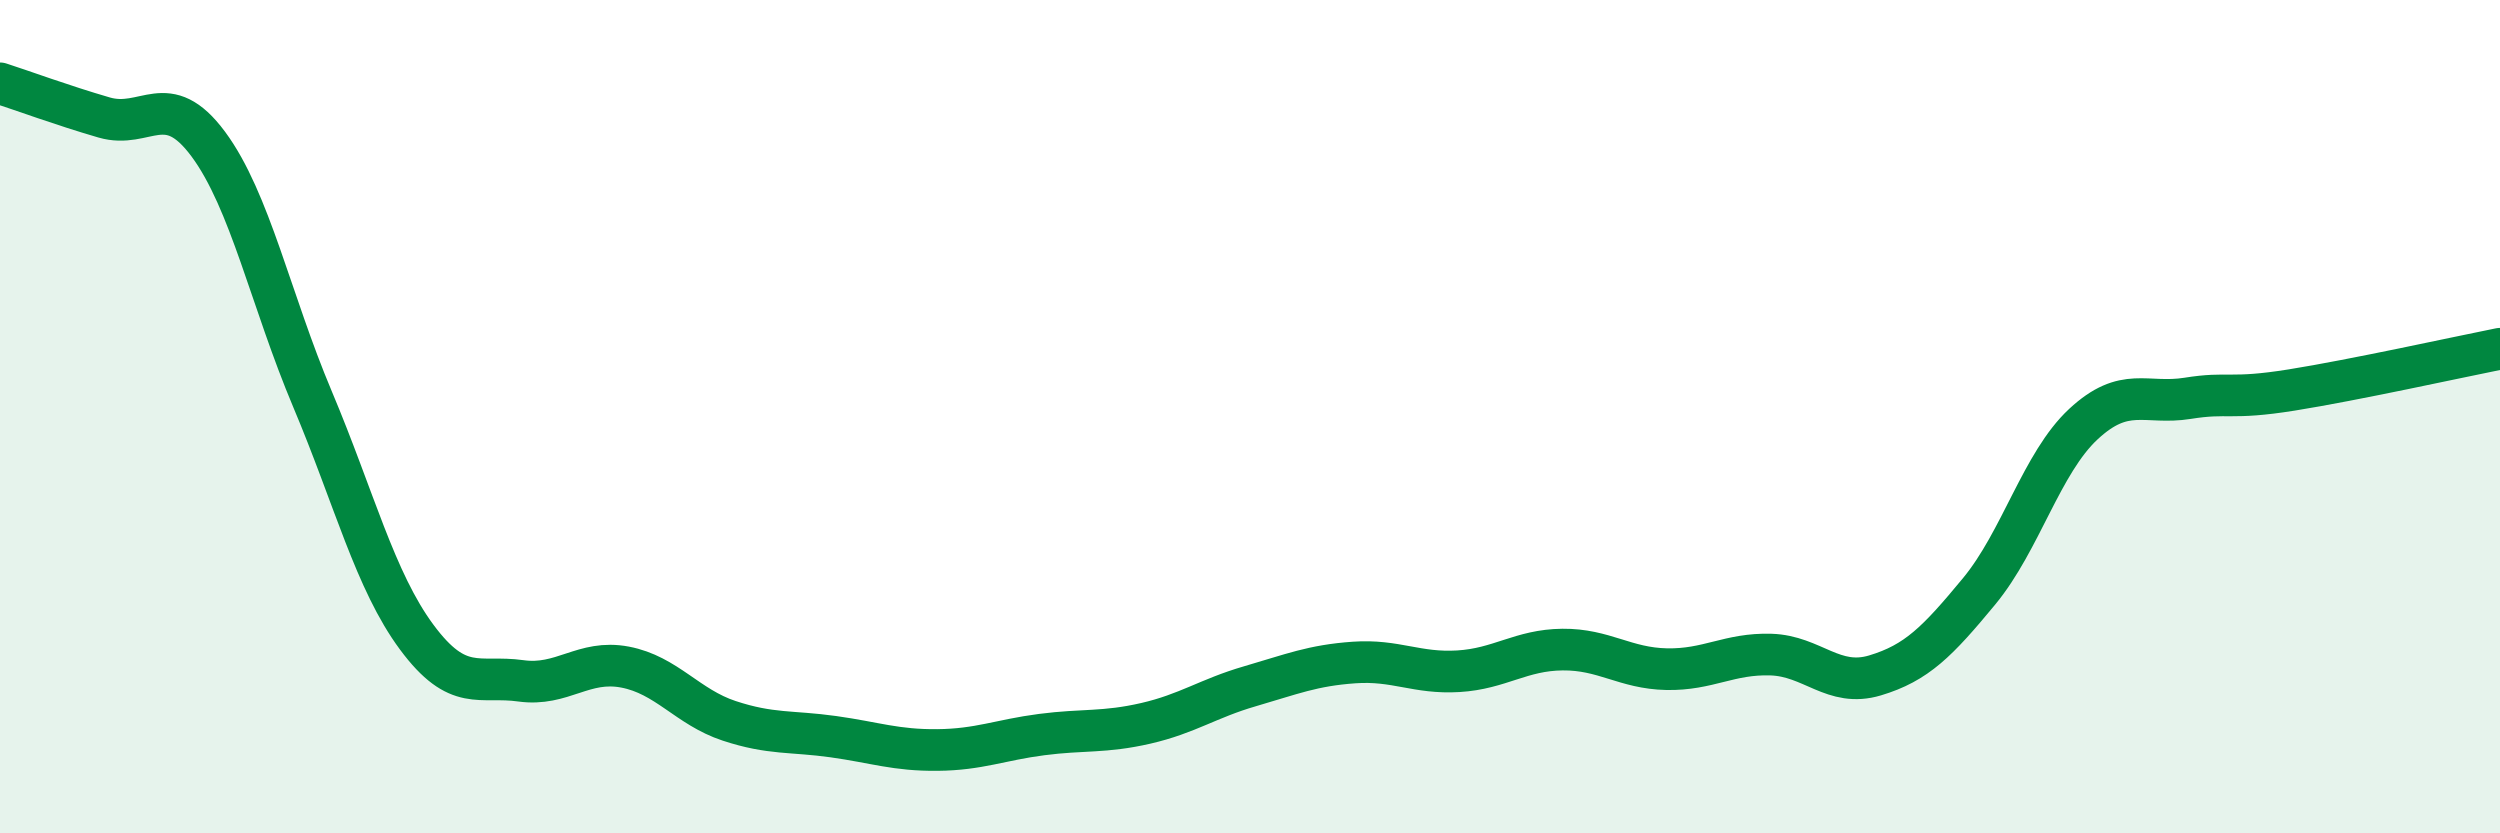
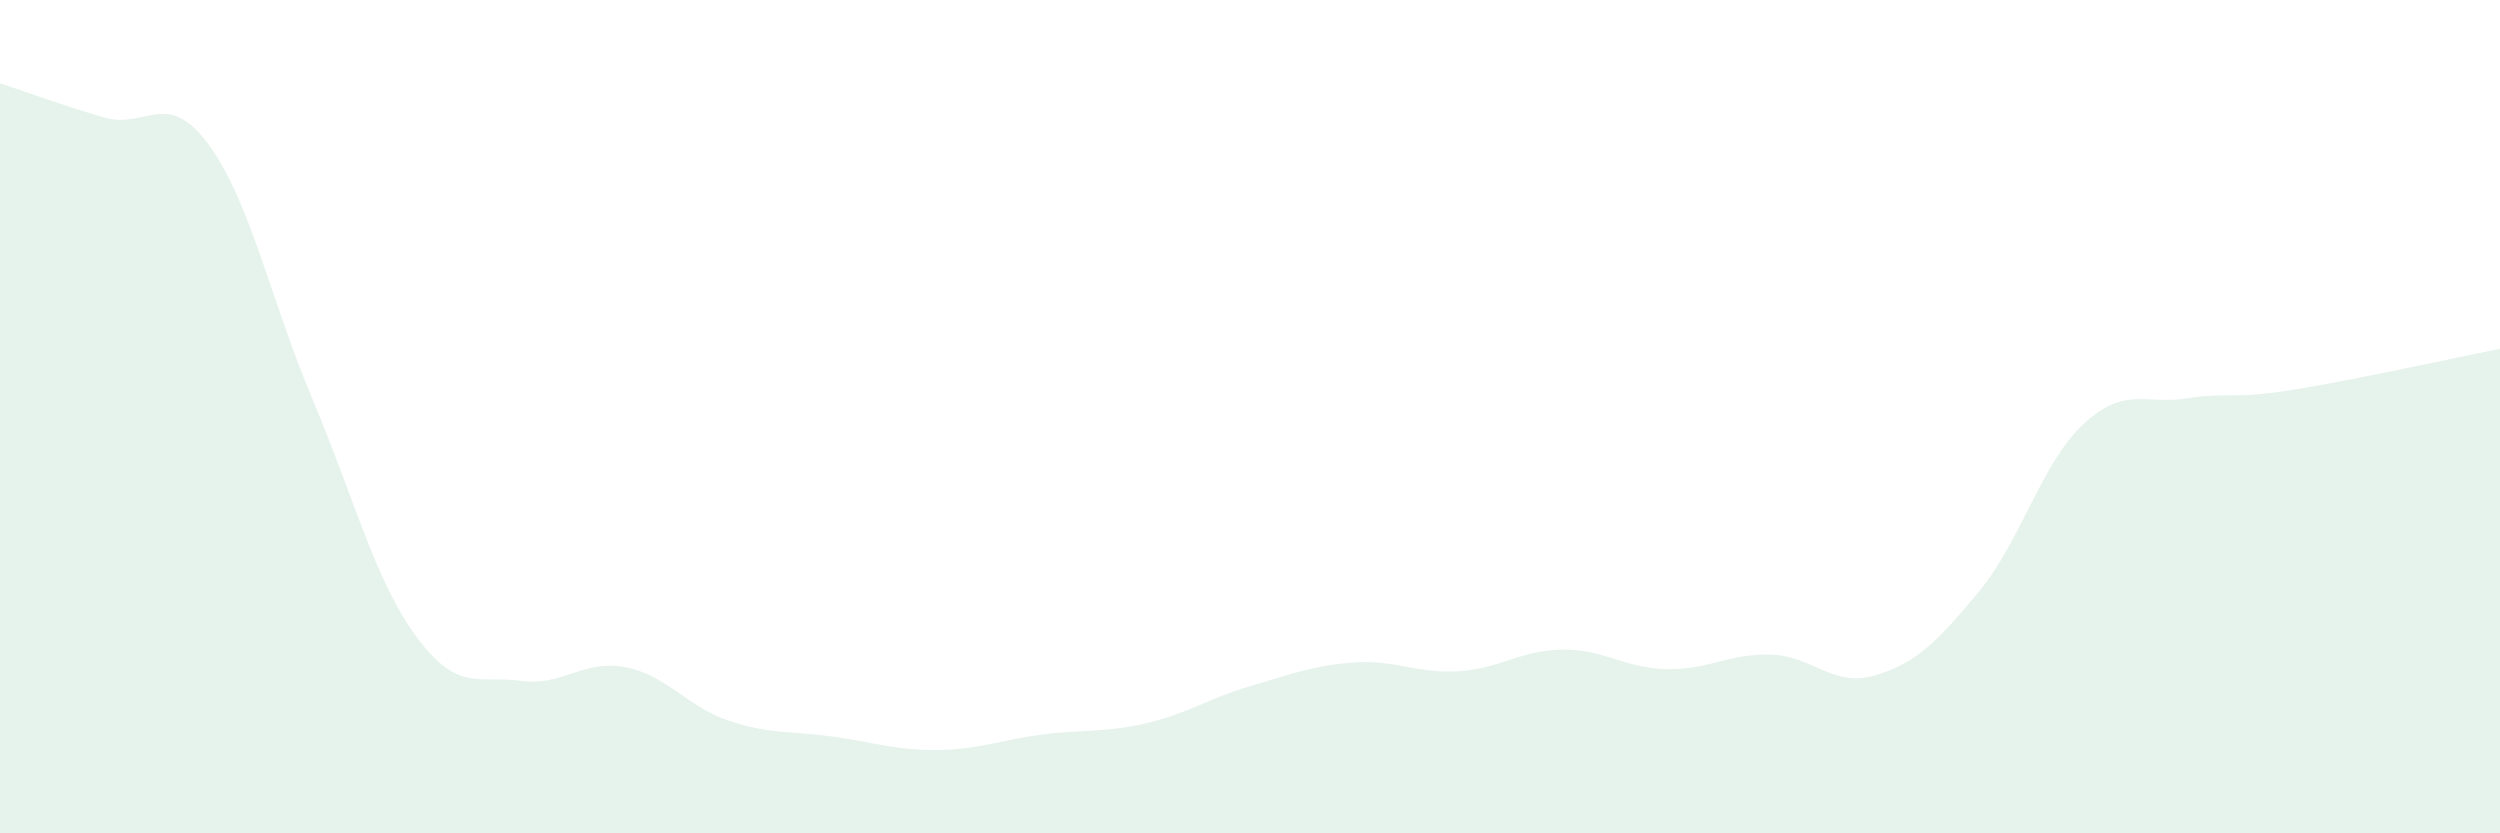
<svg xmlns="http://www.w3.org/2000/svg" width="60" height="20" viewBox="0 0 60 20">
  <path d="M 0,2 C 0.5,2.16 1.5,2.53 2.5,2.82 C 3.5,3.11 4,2.11 5,3.46 C 6,4.81 6.5,7.21 7.5,9.58 C 8.5,11.95 9,13.94 10,15.29 C 11,16.64 11.5,16.2 12.5,16.34 C 13.5,16.48 14,15.82 15,16.01 C 16,16.2 16.5,16.97 17.5,17.3 C 18.5,17.63 19,17.54 20,17.68 C 21,17.82 21.5,18.01 22.5,18 C 23.5,17.99 24,17.76 25,17.63 C 26,17.5 26.5,17.59 27.5,17.36 C 28.5,17.13 29,16.76 30,16.47 C 31,16.18 31.5,15.97 32.5,15.9 C 33.5,15.83 34,16.17 35,16.11 C 36,16.05 36.5,15.6 37.5,15.59 C 38.5,15.58 39,16.04 40,16.06 C 41,16.08 41.5,15.68 42.5,15.71 C 43.5,15.74 44,16.51 45,16.21 C 46,15.91 46.5,15.4 47.5,14.19 C 48.5,12.98 49,11.11 50,10.18 C 51,9.25 51.5,9.72 52.5,9.56 C 53.5,9.4 53.5,9.6 55,9.36 C 56.5,9.12 59,8.57 60,8.37L60 20L0 20Z" fill="#008740" opacity="0.1" stroke-linecap="round" stroke-linejoin="round" />
-   <path d="M 0,2 C 0.5,2.16 1.5,2.53 2.5,2.82 C 3.5,3.11 4,2.11 5,3.46 C 6,4.81 6.5,7.21 7.5,9.58 C 8.5,11.95 9,13.94 10,15.29 C 11,16.64 11.5,16.2 12.5,16.34 C 13.5,16.48 14,15.82 15,16.01 C 16,16.2 16.5,16.97 17.5,17.3 C 18.5,17.63 19,17.54 20,17.68 C 21,17.82 21.5,18.01 22.5,18 C 23.5,17.99 24,17.76 25,17.63 C 26,17.5 26.5,17.59 27.5,17.36 C 28.5,17.13 29,16.76 30,16.47 C 31,16.18 31.5,15.97 32.5,15.9 C 33.5,15.83 34,16.17 35,16.11 C 36,16.05 36.5,15.6 37.5,15.59 C 38.5,15.58 39,16.04 40,16.06 C 41,16.08 41.5,15.68 42.5,15.71 C 43.5,15.74 44,16.51 45,16.21 C 46,15.91 46.5,15.4 47.5,14.19 C 48.5,12.98 49,11.11 50,10.18 C 51,9.25 51.5,9.72 52.5,9.56 C 53.5,9.4 53.5,9.6 55,9.36 C 56.5,9.12 59,8.57 60,8.37" stroke="#008740" stroke-width="1" fill="none" stroke-linecap="round" stroke-linejoin="round" />
</svg>